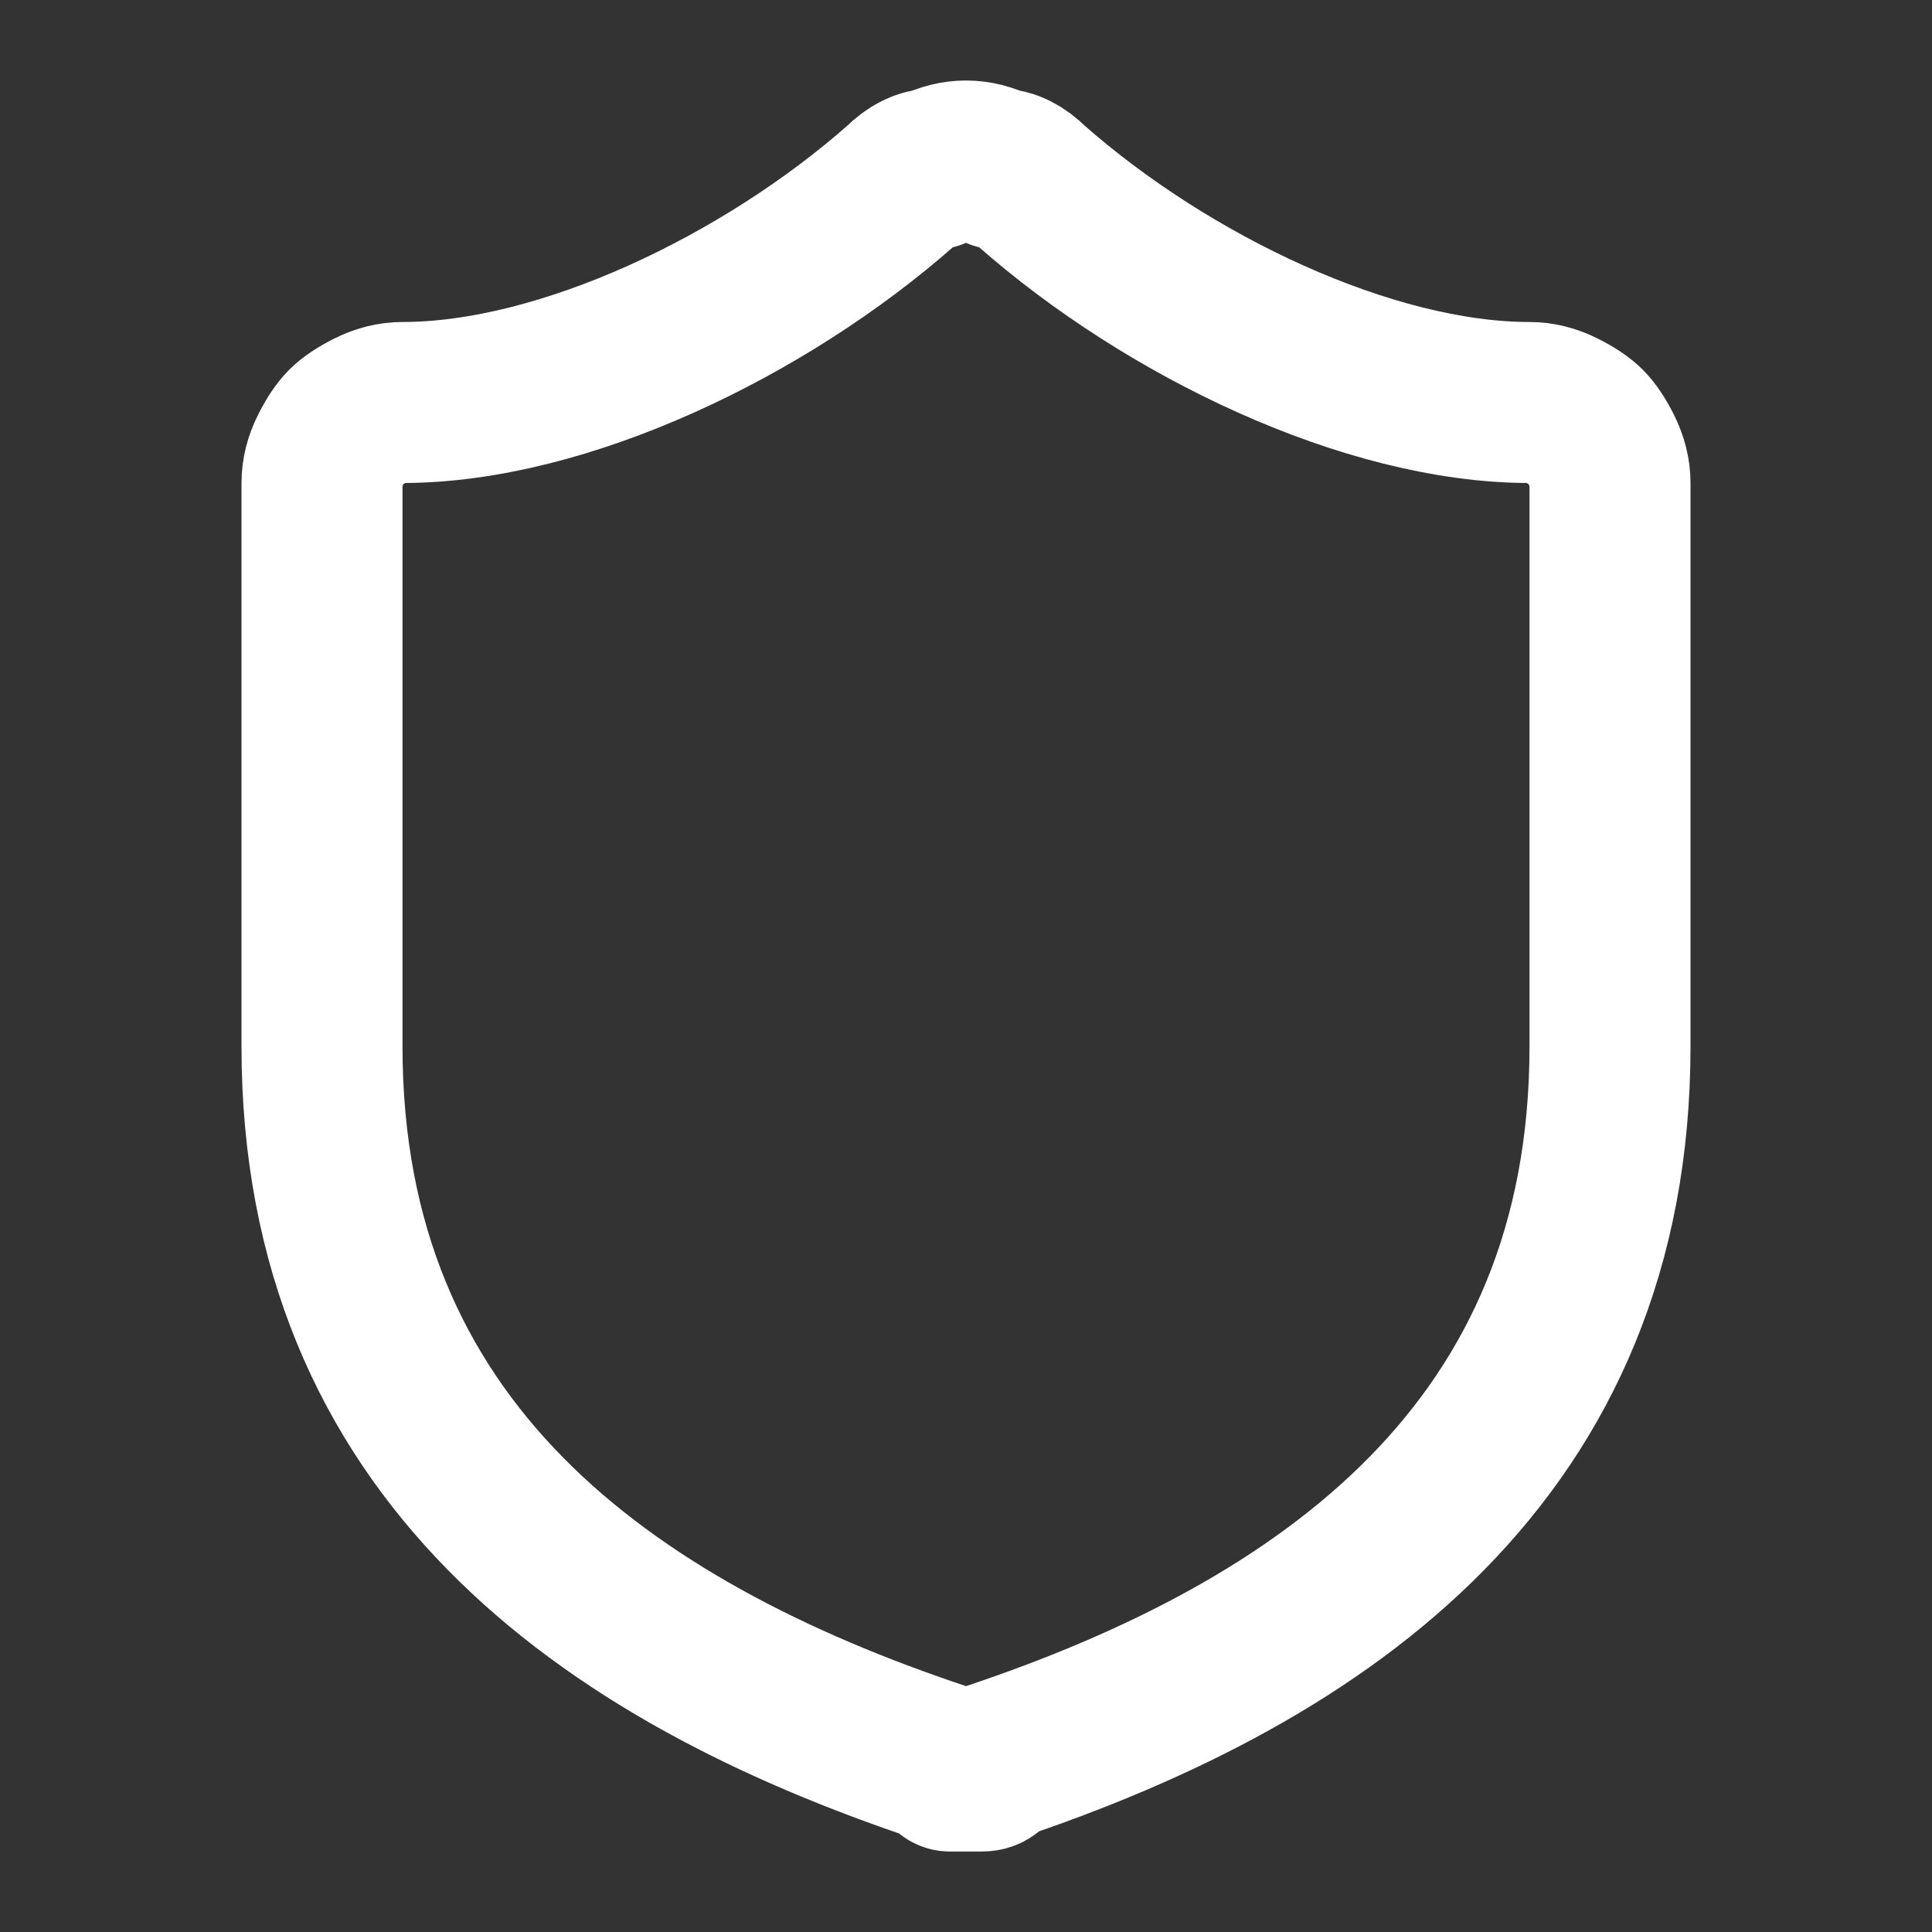
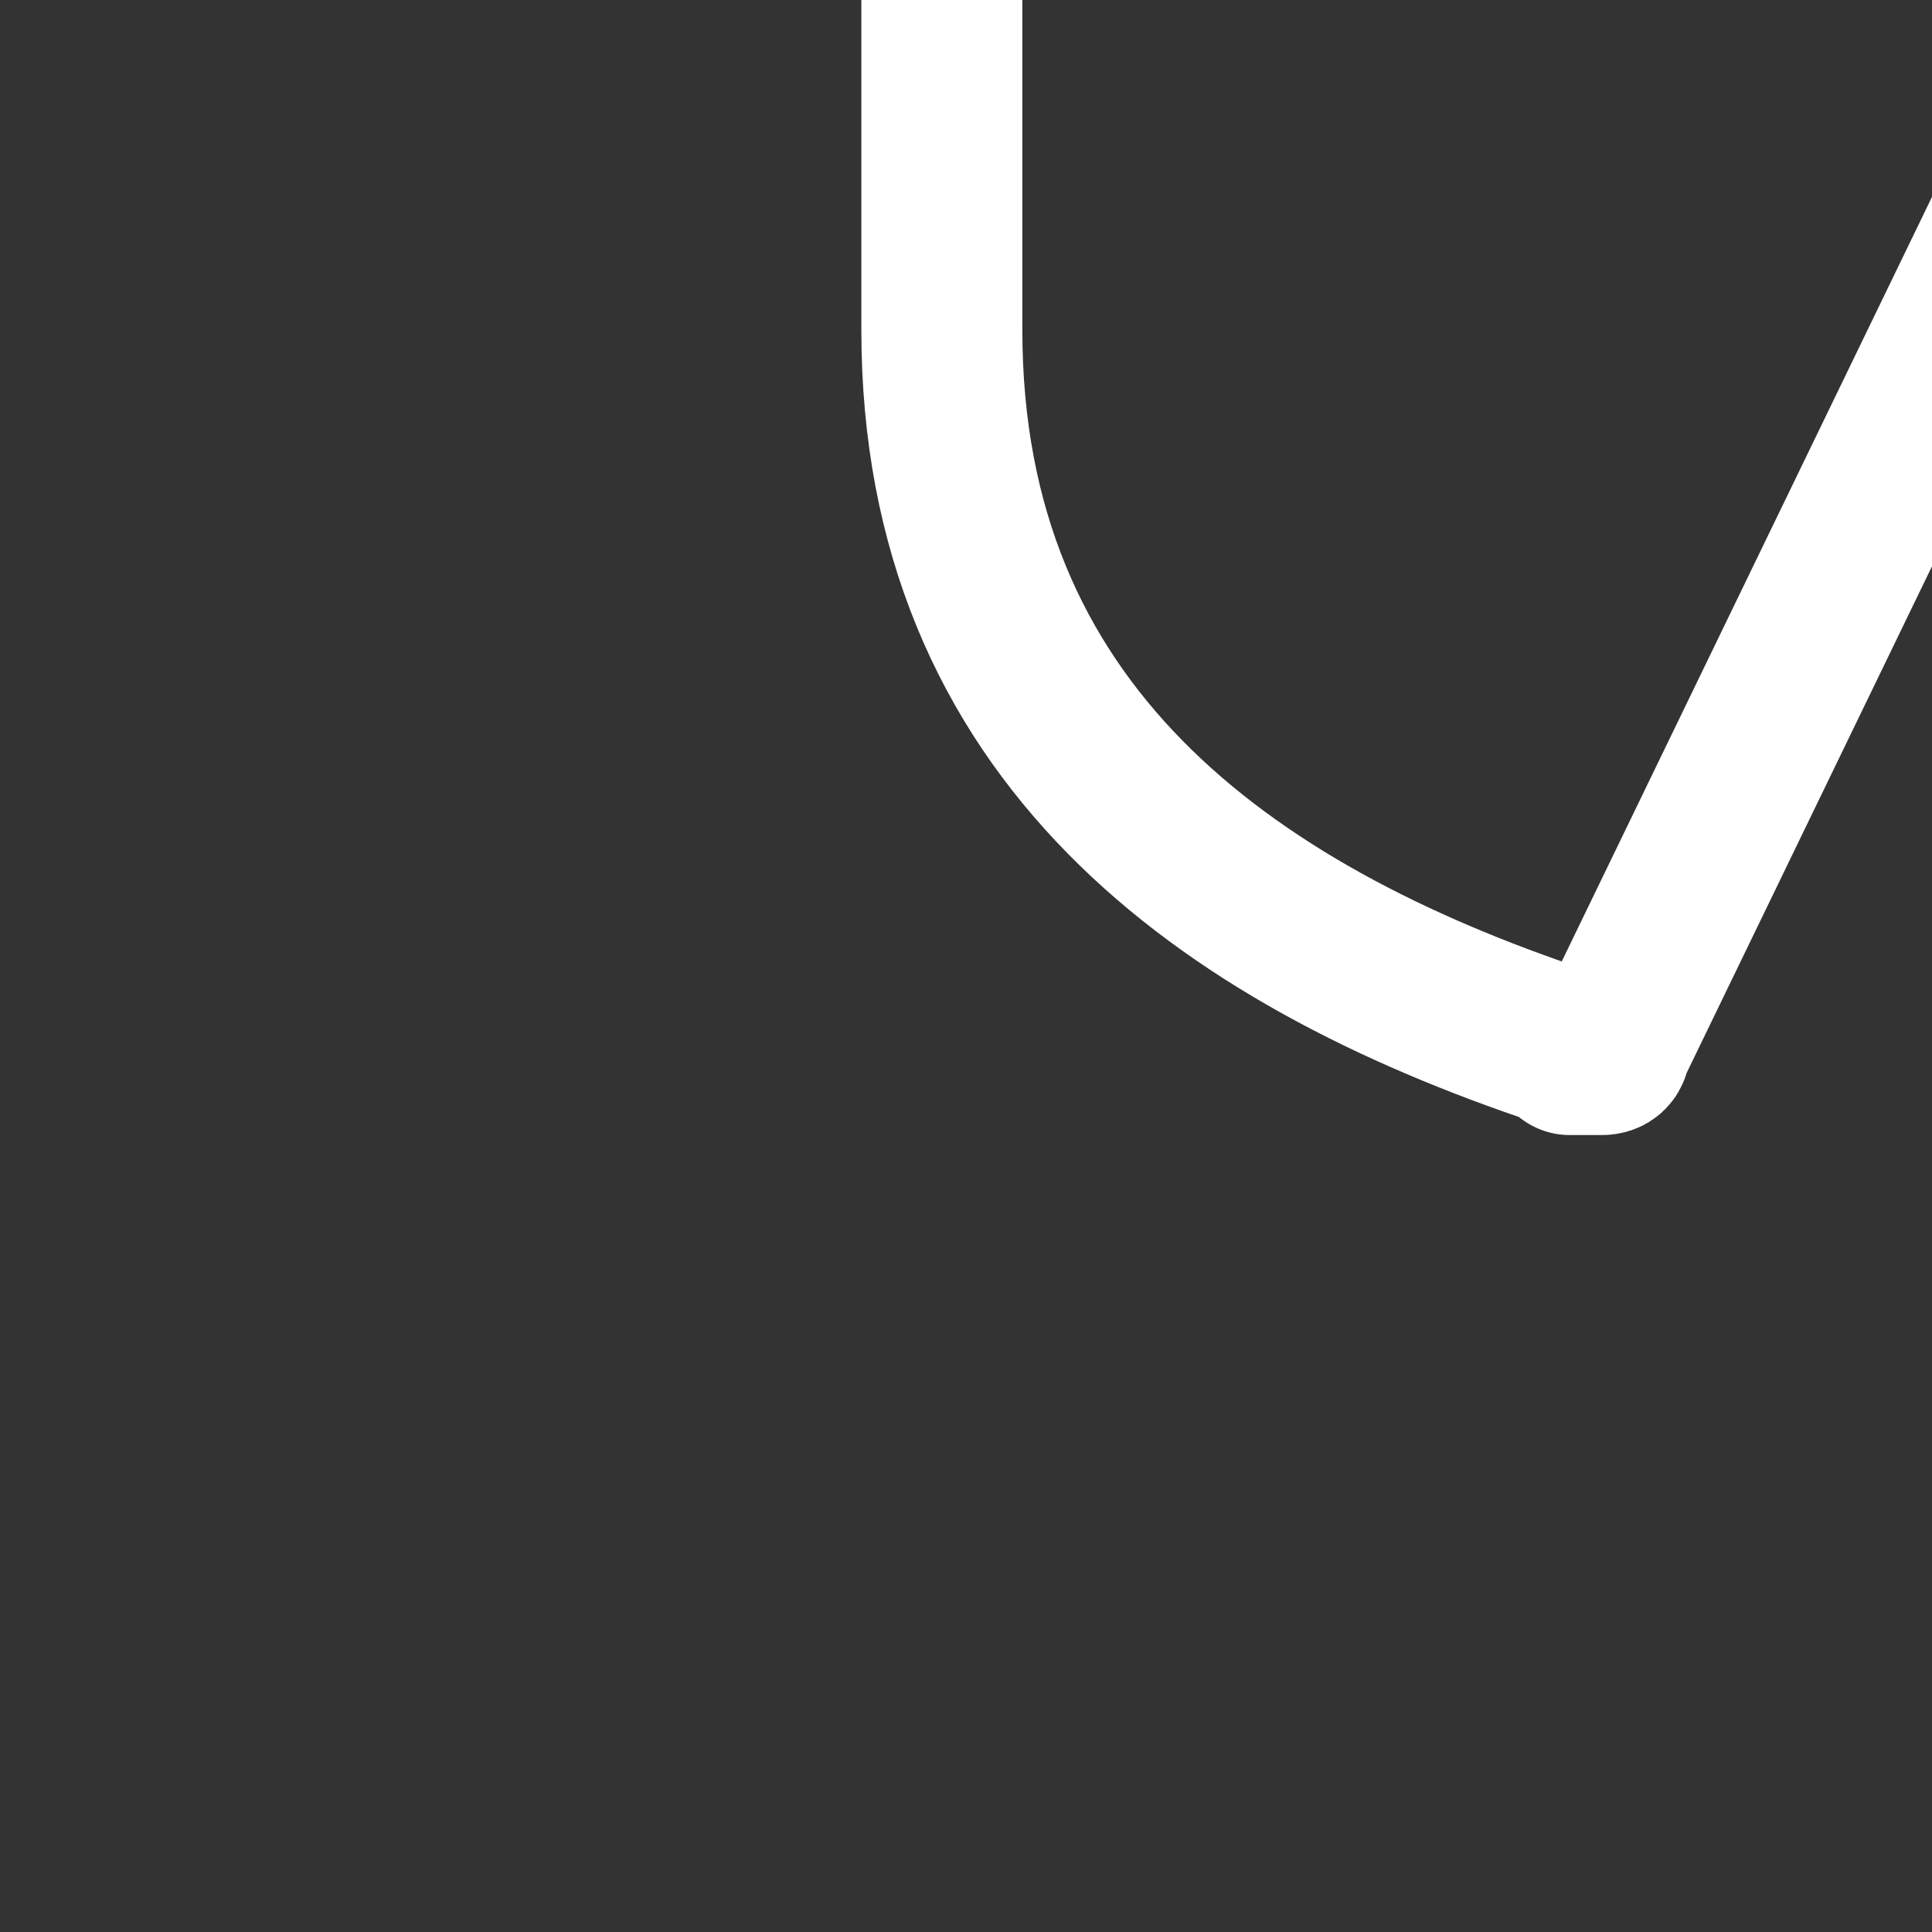
<svg xmlns="http://www.w3.org/2000/svg" viewBox="0 0 24 24" width="24" height="24">
  <rect x="0" y="0" width="24" height="24" fill="#333333" stroke="none" />
  <title>download (2)</title>
  <style>		.s0 { fill: none;stroke: #ffffff;stroke-linecap: round;stroke-linejoin: round;stroke-width: 2 } 	</style>
-   <path class="s0" d="m20 13c0 5-3.5 7.5-7.7 8.9q0 0.1-0.1 0.1-0.1 0-0.2 0-0.1 0-0.2 0 0 0-0.1-0.1c-4.2-1.4-7.7-3.9-7.7-8.9v-7q0-0.2 0.1-0.4 0.1-0.2 0.2-0.3 0.1-0.1 0.3-0.2 0.2-0.1 0.4-0.1c2 0 4.5-1.2 6.2-2.7q0.2-0.2 0.4-0.2 0.2-0.1 0.4-0.1 0.2 0 0.4 0.1 0.2 0 0.4 0.2c1.7 1.5 4.2 2.7 6.2 2.7q0.2 0 0.4 0.1 0.2 0.1 0.3 0.2 0.1 0.1 0.2 0.3 0.1 0.2 0.1 0.4z" />
+   <path class="s0" d="m20 13q0 0.1-0.1 0.1-0.1 0-0.2 0-0.1 0-0.2 0 0 0-0.1-0.1c-4.2-1.4-7.7-3.9-7.7-8.9v-7q0-0.2 0.1-0.4 0.1-0.2 0.2-0.3 0.1-0.1 0.3-0.2 0.2-0.1 0.4-0.1c2 0 4.5-1.2 6.2-2.7q0.2-0.2 0.4-0.2 0.2-0.1 0.4-0.1 0.2 0 0.4 0.1 0.2 0 0.4 0.2c1.7 1.5 4.2 2.7 6.2 2.7q0.2 0 0.4 0.1 0.2 0.1 0.3 0.2 0.1 0.1 0.2 0.3 0.1 0.2 0.1 0.4z" />
</svg>